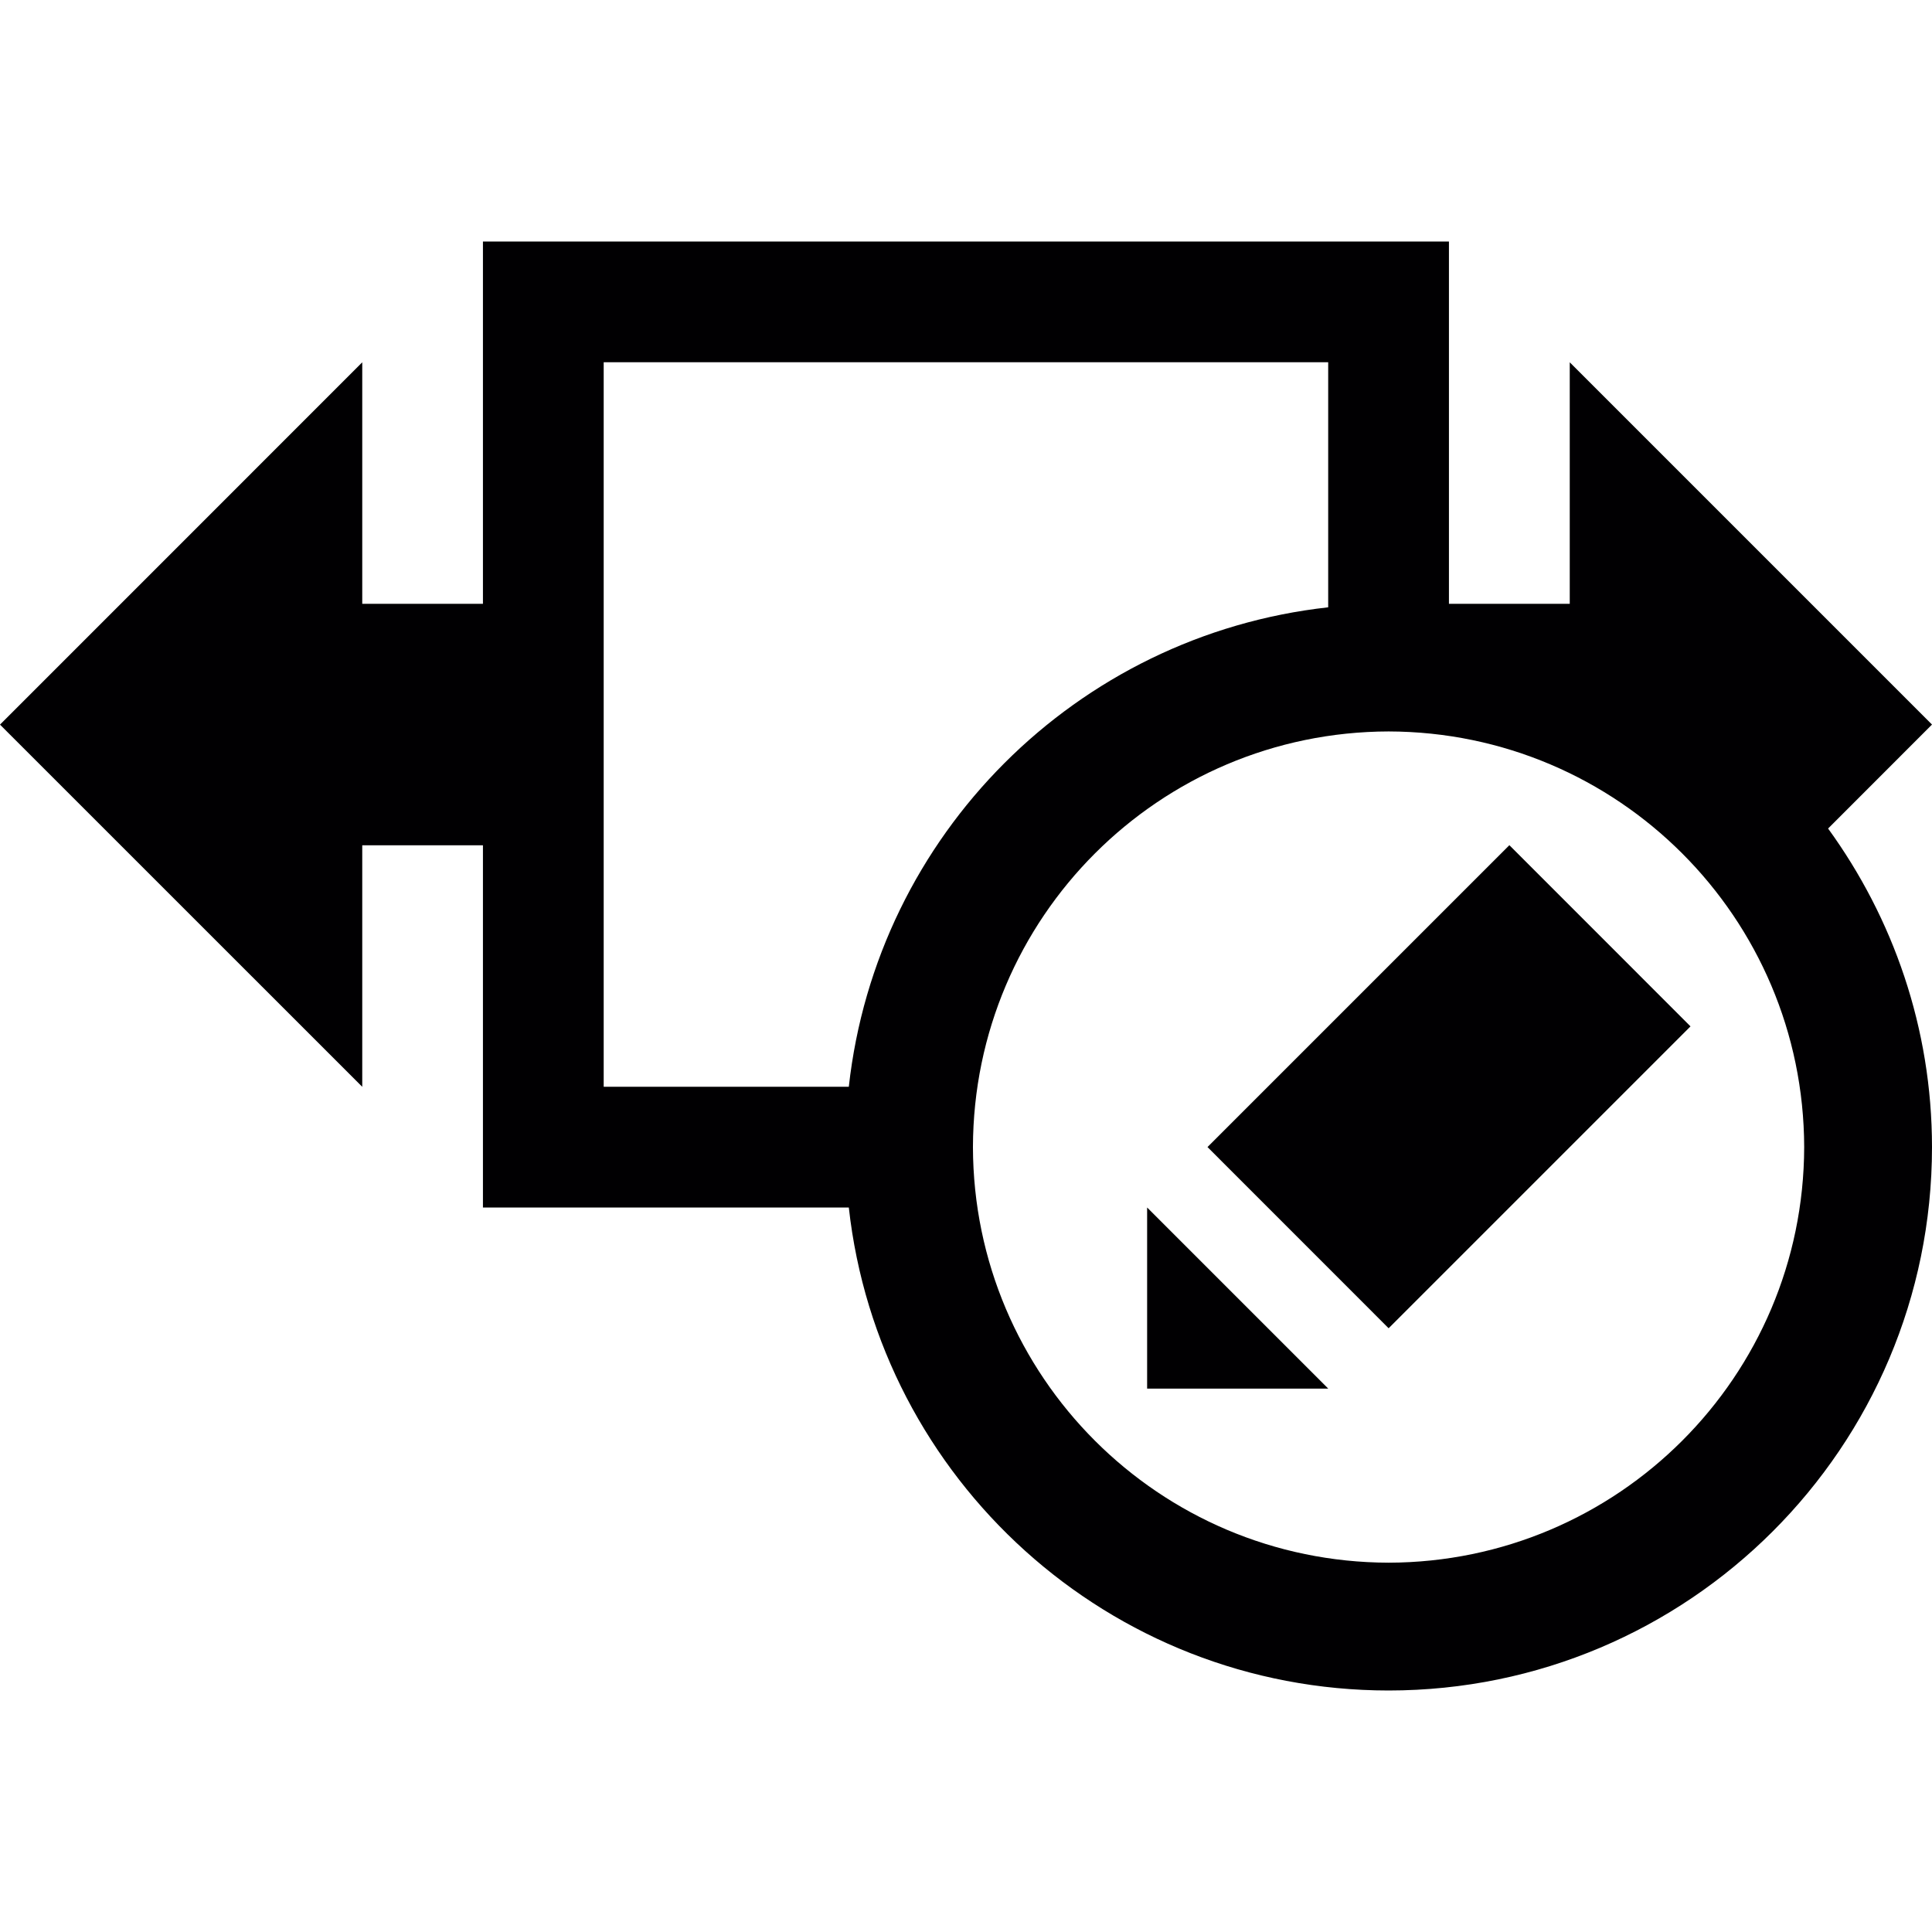
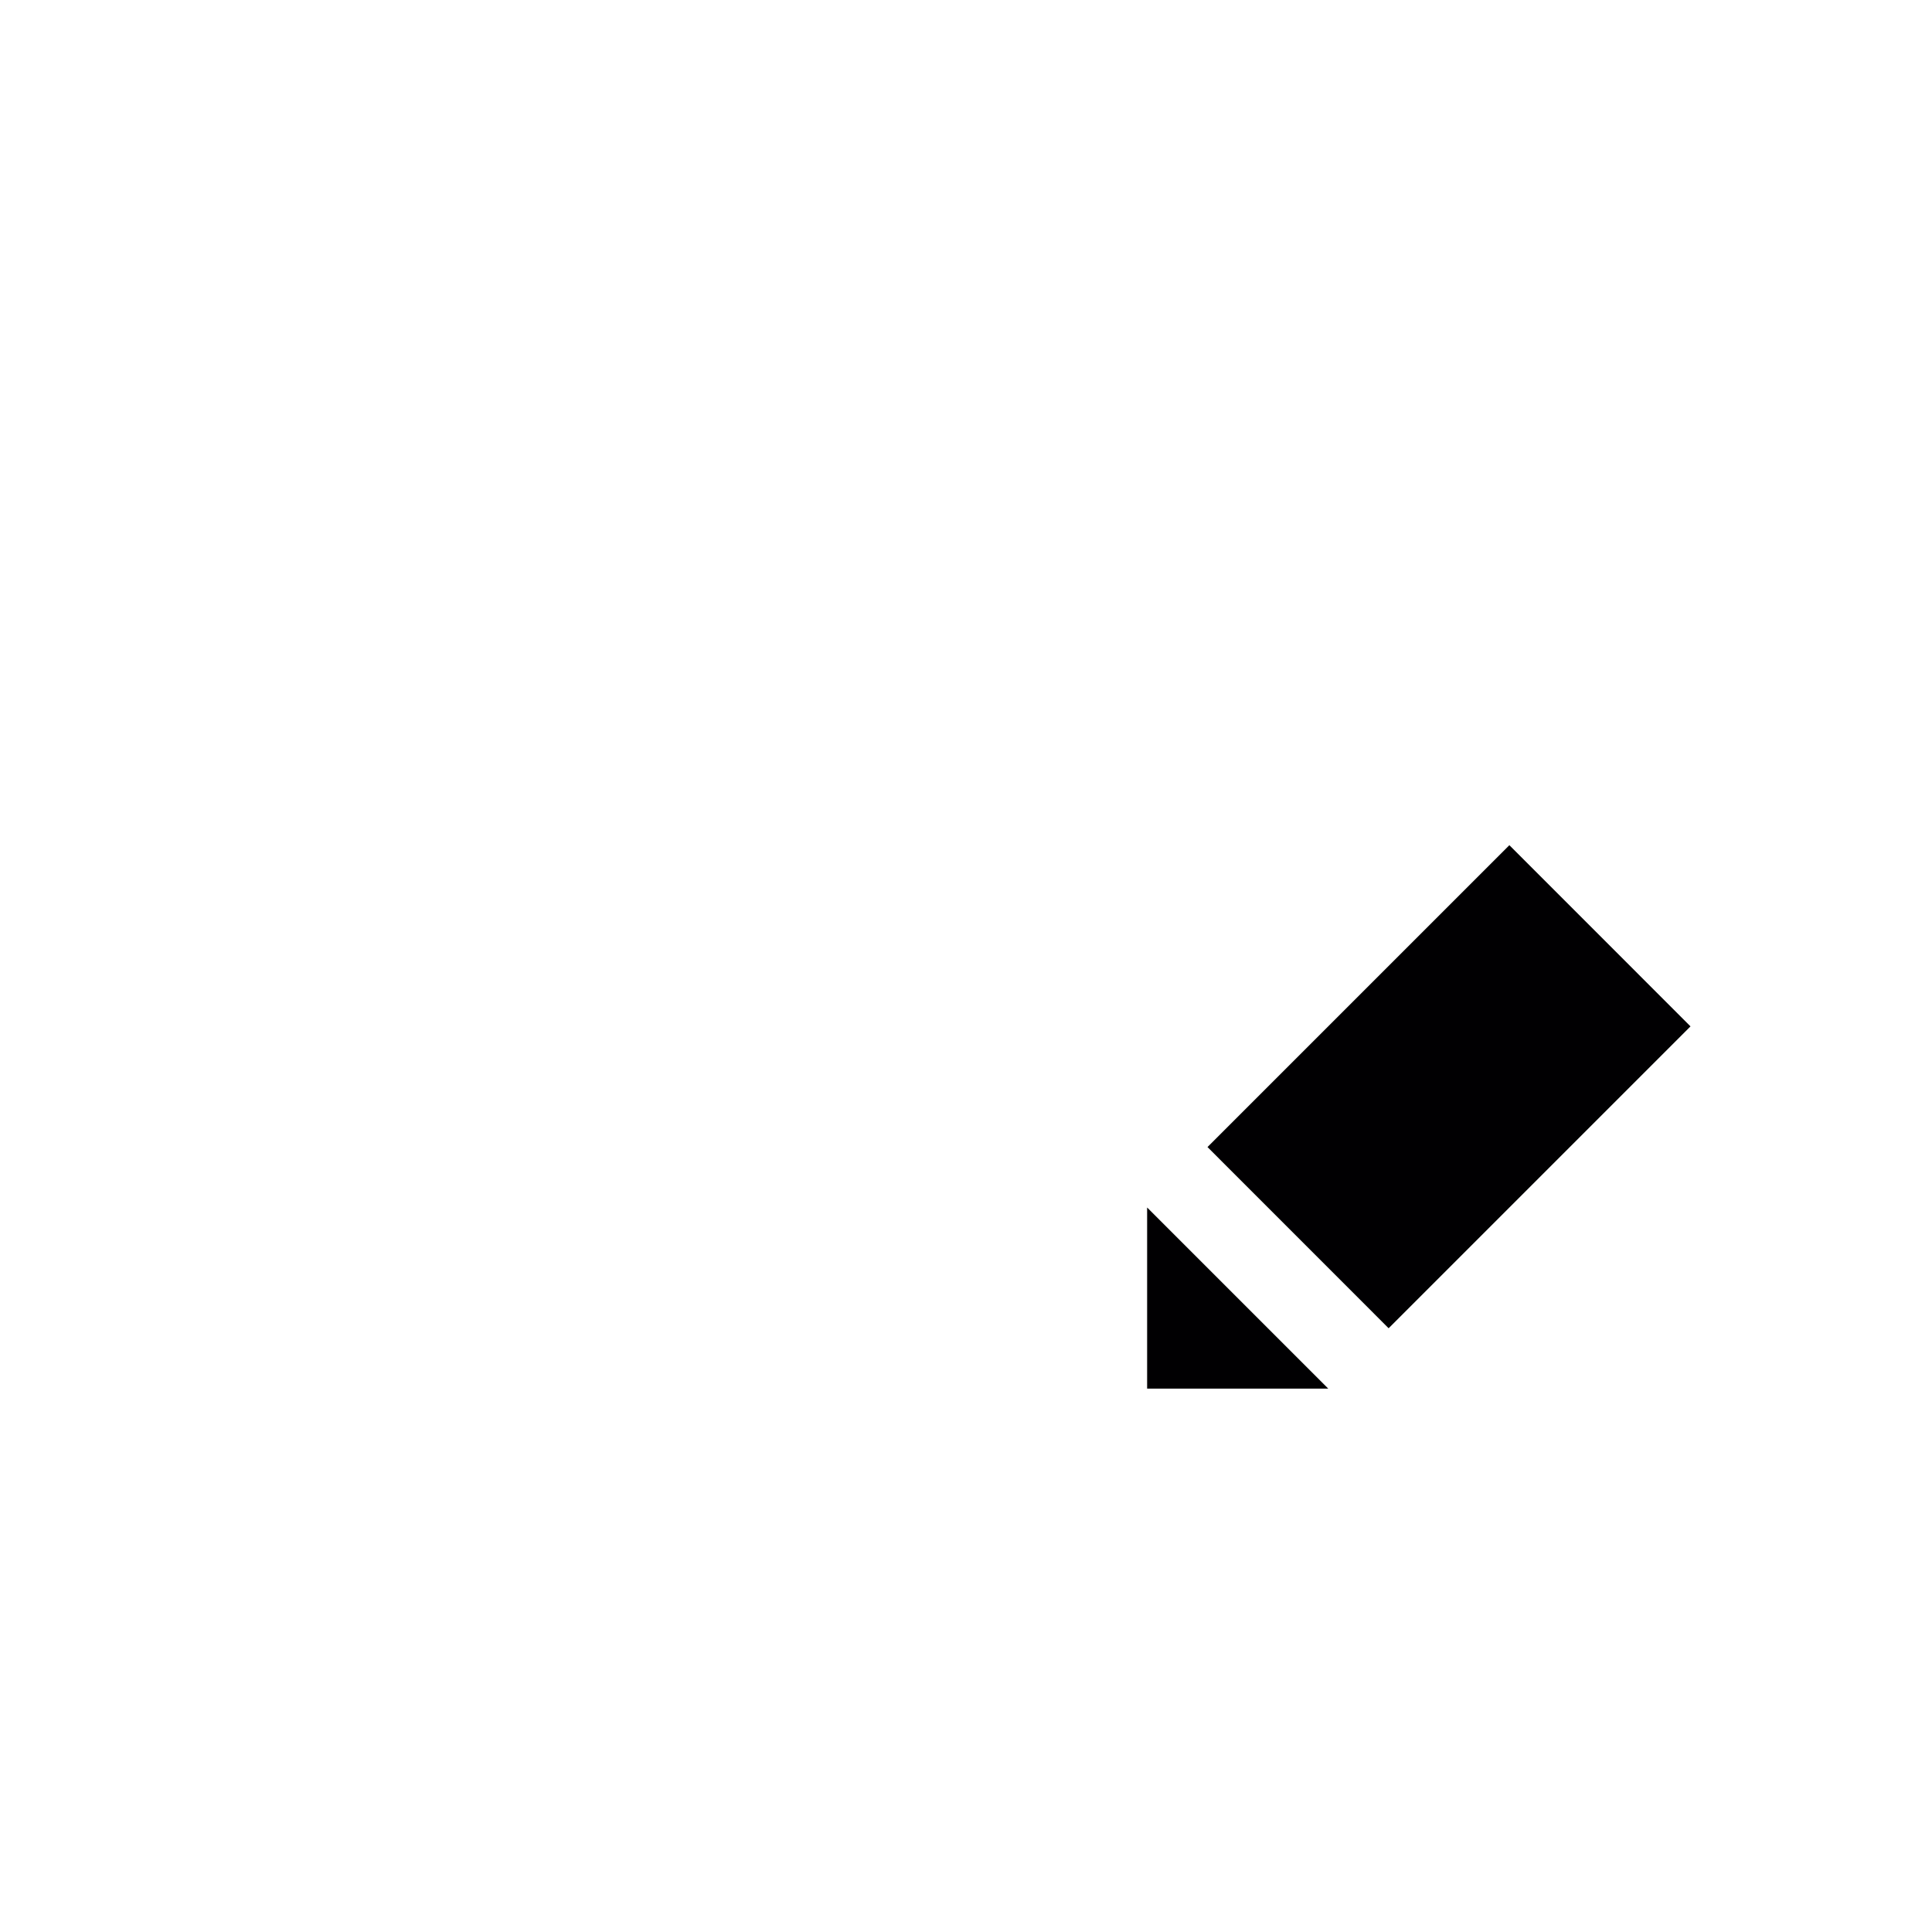
<svg xmlns="http://www.w3.org/2000/svg" version="1.1" id="Capa_1" x="0px" y="0px" viewBox="0 0 32 32" style="enable-background:new 0 0 32 32;" xml:space="preserve">
  <g>
-     <path style="fill:#010002;" d="M32,12.001l-6-6v4h-2.001V4h-16v6.001H6v-4l-6,6.001l6,5.999v-4h1.999V20h6.06   c0.498,4.499,4.308,7.998,8.941,8c4.971-0.002,8.998-4.029,9-9c-0.001-1.975-0.645-3.794-1.721-5.277L32,12.001z M9.999,6h12v4.059   c-4.172,0.462-7.479,3.77-7.94,7.941h-4.06C9.999,18,9.999,6,9.999,6z M23,25.883c-3.801-0.009-6.876-3.084-6.885-6.883   c0.009-3.801,3.084-6.876,6.885-6.885c3.799,0.009,6.874,3.084,6.883,6.885C29.874,22.799,26.799,25.874,23,25.883z" />
    <path style="fill:#010002;" d="M22,23h-3v-3L22,23z M28,17l-5,5l-3-3.001l5-5L28,17z" />
  </g>
  <g>
</g>
  <g>
</g>
  <g>
</g>
  <g>
</g>
  <g>
</g>
  <g>
</g>
  <g>
</g>
  <g>
</g>
  <g>
</g>
  <g>
</g>
  <g>
</g>
  <g>
</g>
  <g>
</g>
  <g>
</g>
  <g>
</g>
</svg>